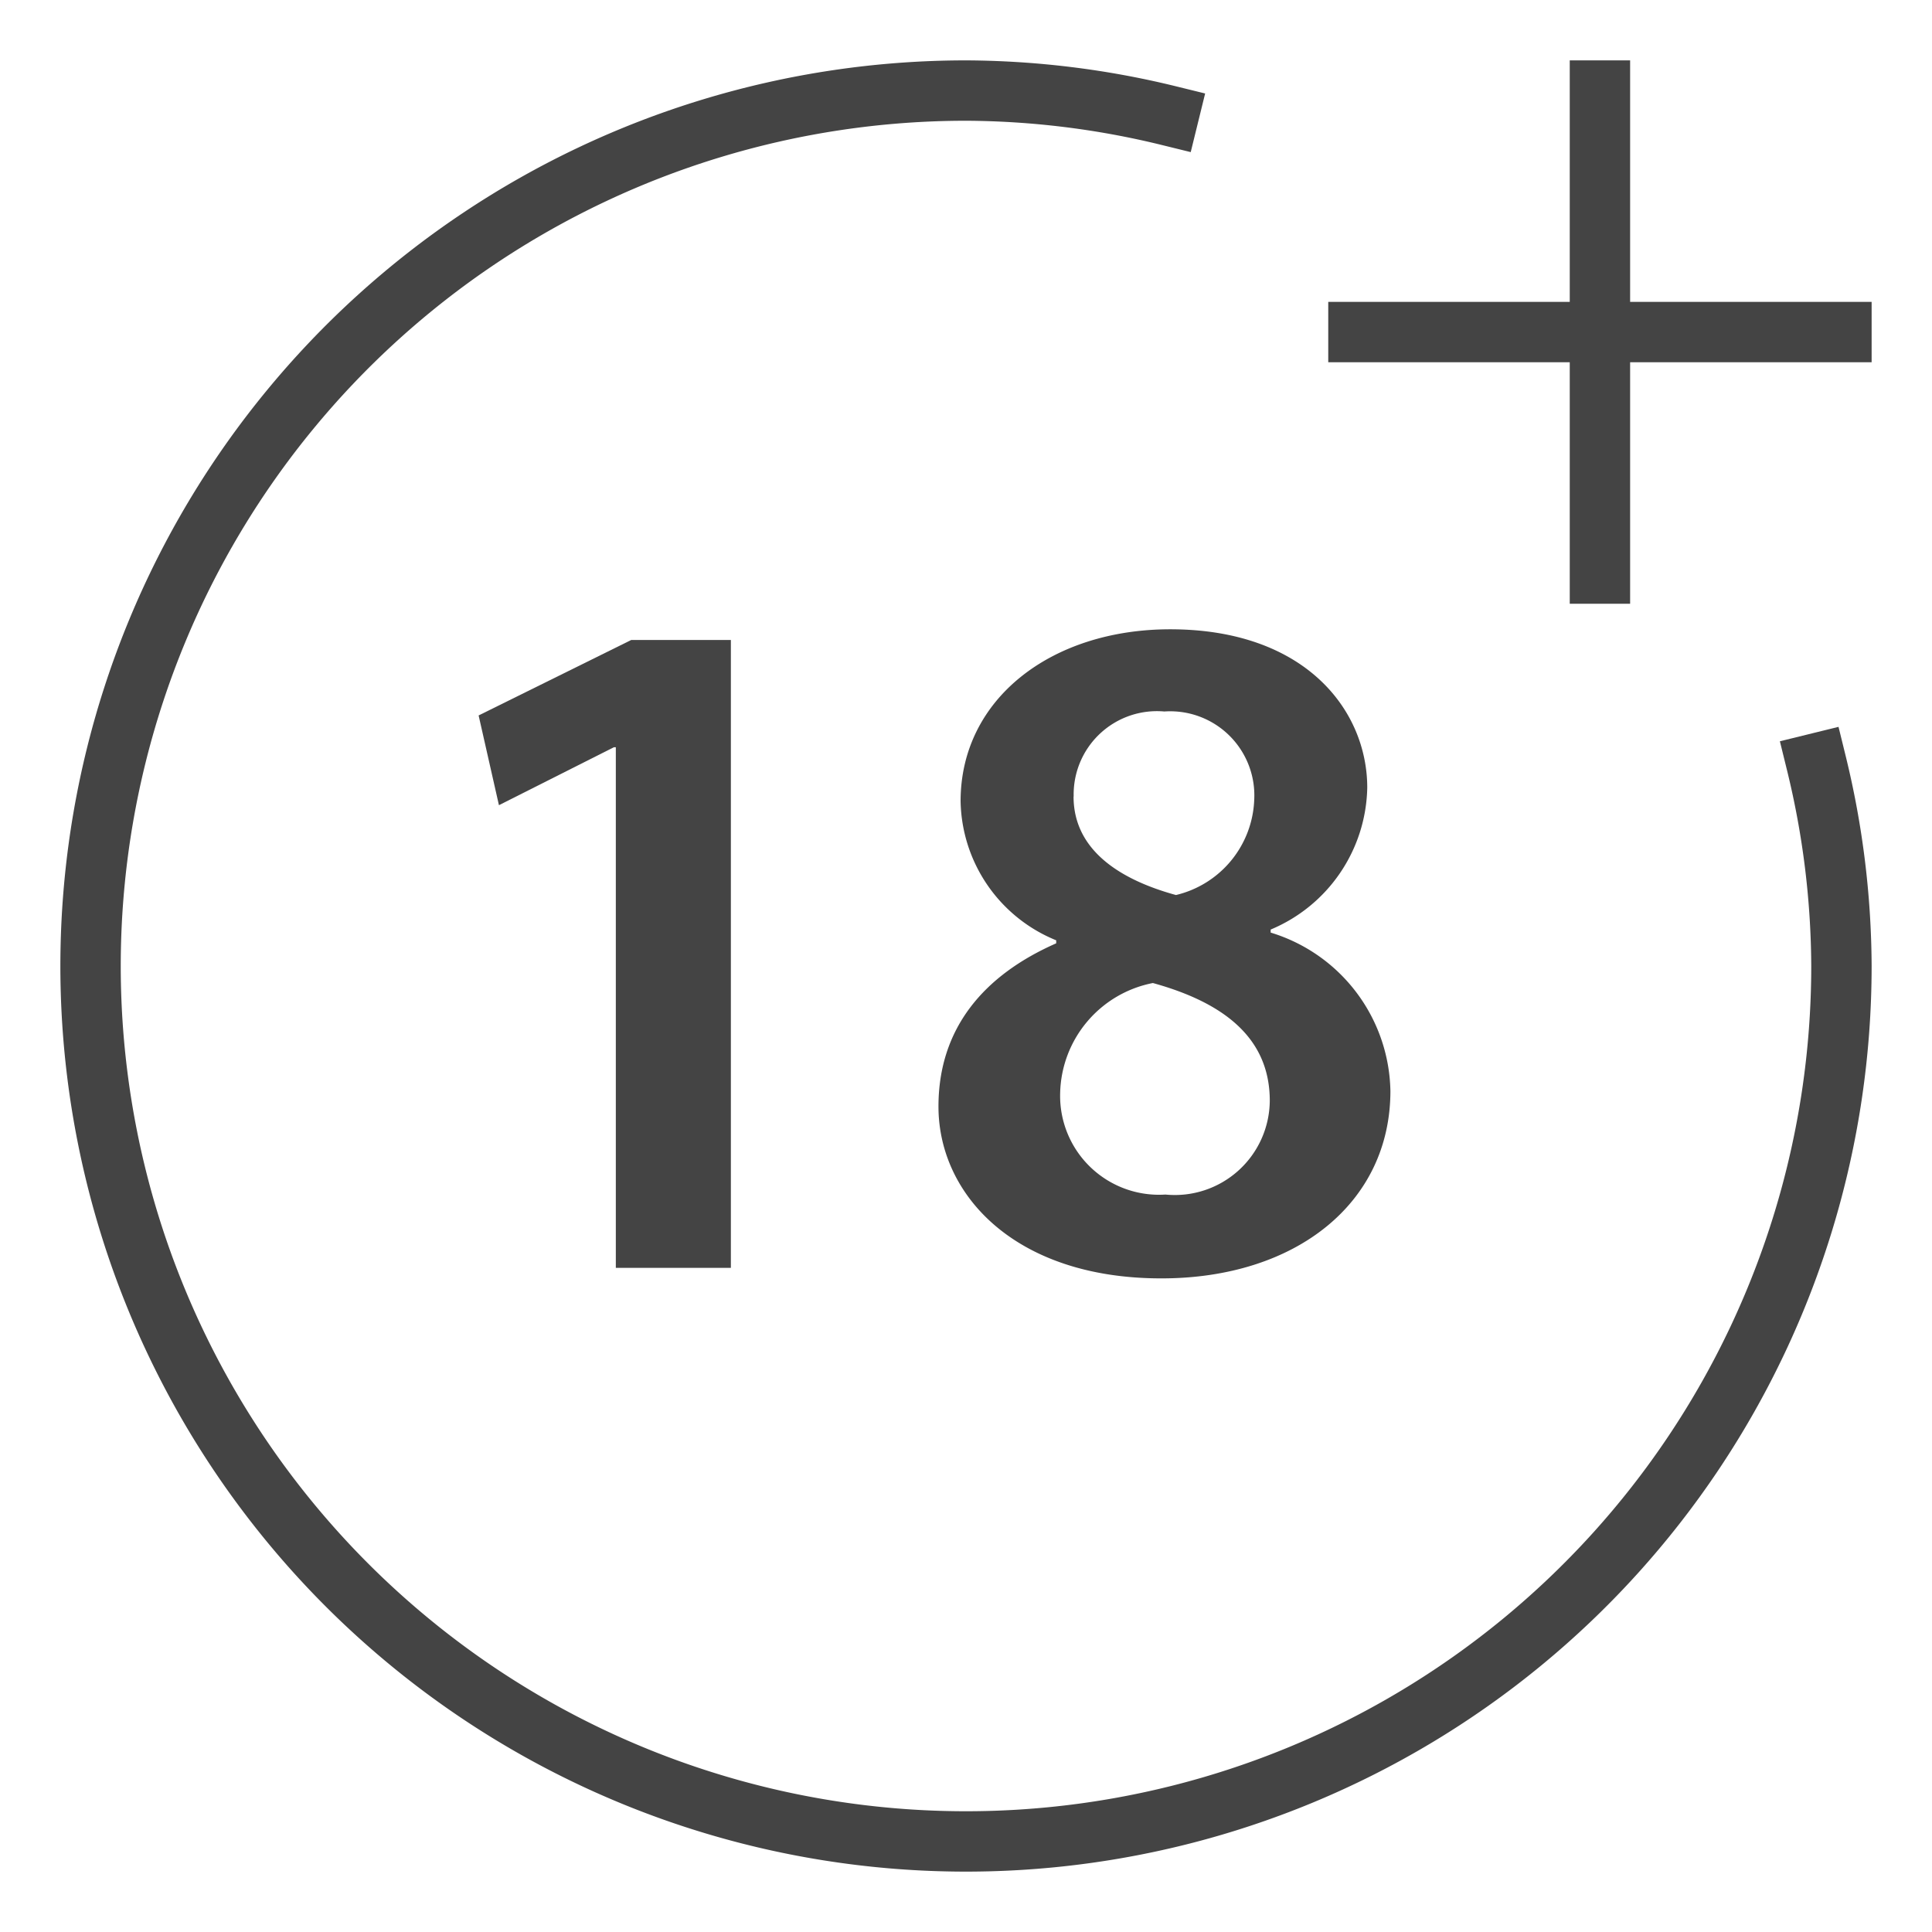
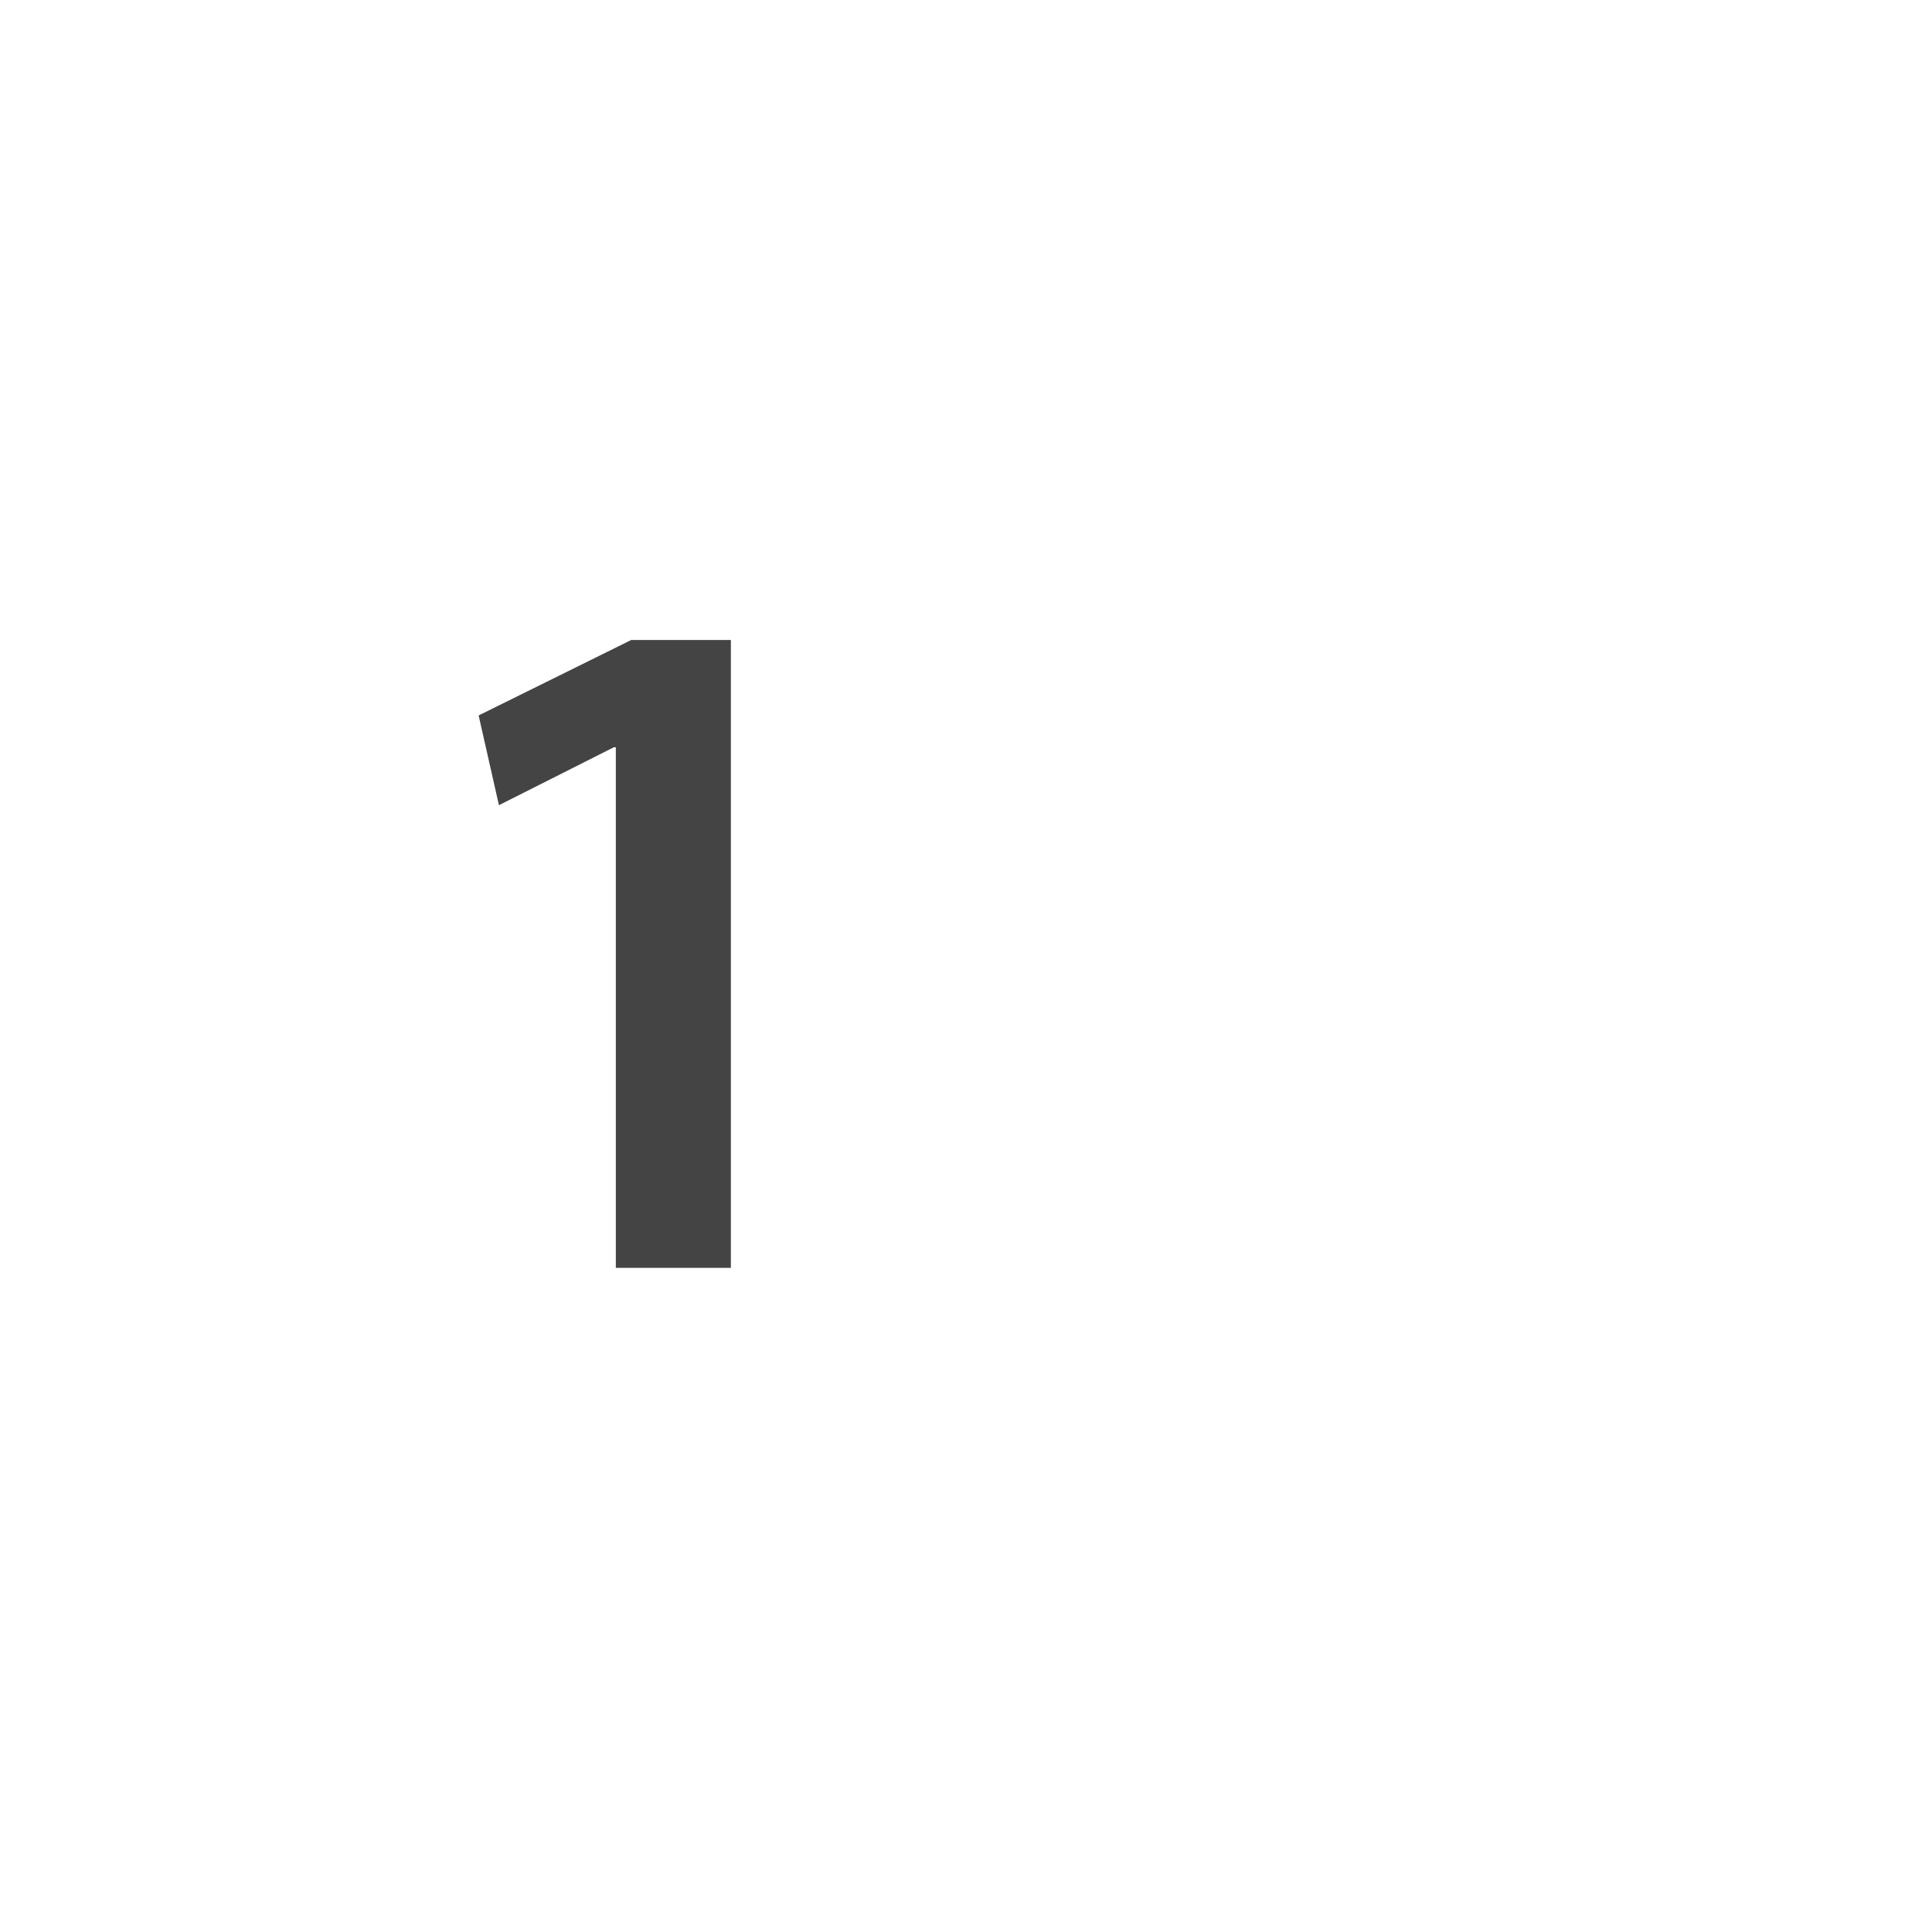
<svg xmlns="http://www.w3.org/2000/svg" x="0px" y="0px" width="64px" height="64px" viewBox="0 0 64 64">
  <g stroke-width="2" transform="translate(0, 0)">
    <path d="M20.4,24.753h-.064l-3.808,1.92L15.855,23.7,20.911,21.2h3.3V42H20.4Z" fill="#444444" data-cap="butt" data-color="color-2" data-stroke="none" stroke-linecap="butt" stroke-linejoin="miter" />
-     <path d="M31.088,36.656c0-2.592,1.5-4.351,3.9-5.407v-.1a5.069,5.069,0,0,1-3.167-4.608c0-3.392,3.008-5.695,6.944-5.695,4.479,0,6.527,2.687,6.527,5.247a5.2,5.2,0,0,1-3.2,4.7v.1a5.589,5.589,0,0,1,3.967,5.248c0,3.711-3.135,6.207-7.583,6.207C33.616,42.352,31.088,39.568,31.088,36.656Zm10.975-.192c0-2.111-1.568-3.263-3.872-3.9a3.8,3.8,0,0,0-3.072,3.647,3.275,3.275,0,0,0,3.488,3.36A3.146,3.146,0,0,0,42.063,36.464Zm-6.5-10.079c0,1.7,1.409,2.72,3.392,3.264a3.374,3.374,0,0,0,2.592-3.136,2.787,2.787,0,0,0-2.976-2.944A2.758,2.758,0,0,0,35.567,26.385Z" fill="#444444" data-cap="butt" data-color="color-2" data-stroke="none" stroke-linecap="butt" stroke-linejoin="miter" />
-     <line x1="53" y1="3" x2="53" y2="19" fill="none" stroke="#444444" stroke-linecap="square" stroke-miterlimit="10" stroke-width="2" data-color="color-2" stroke-linejoin="miter" />
-     <line x1="45" y1="11" x2="61" y2="11" fill="none" stroke="#444444" stroke-linecap="square" stroke-miterlimit="10" stroke-width="2" data-color="color-2" stroke-linejoin="miter" />
-     <path d="M38.712,3.829A28.67,28.67,0,0,0,32,3,29,29,0,1,0,61,32a28.67,28.67,0,0,0-.829-6.712" fill="none" stroke="#444444" stroke-linecap="square" stroke-miterlimit="10" stroke-width="2" stroke-linejoin="miter" />
  </g>
</svg>